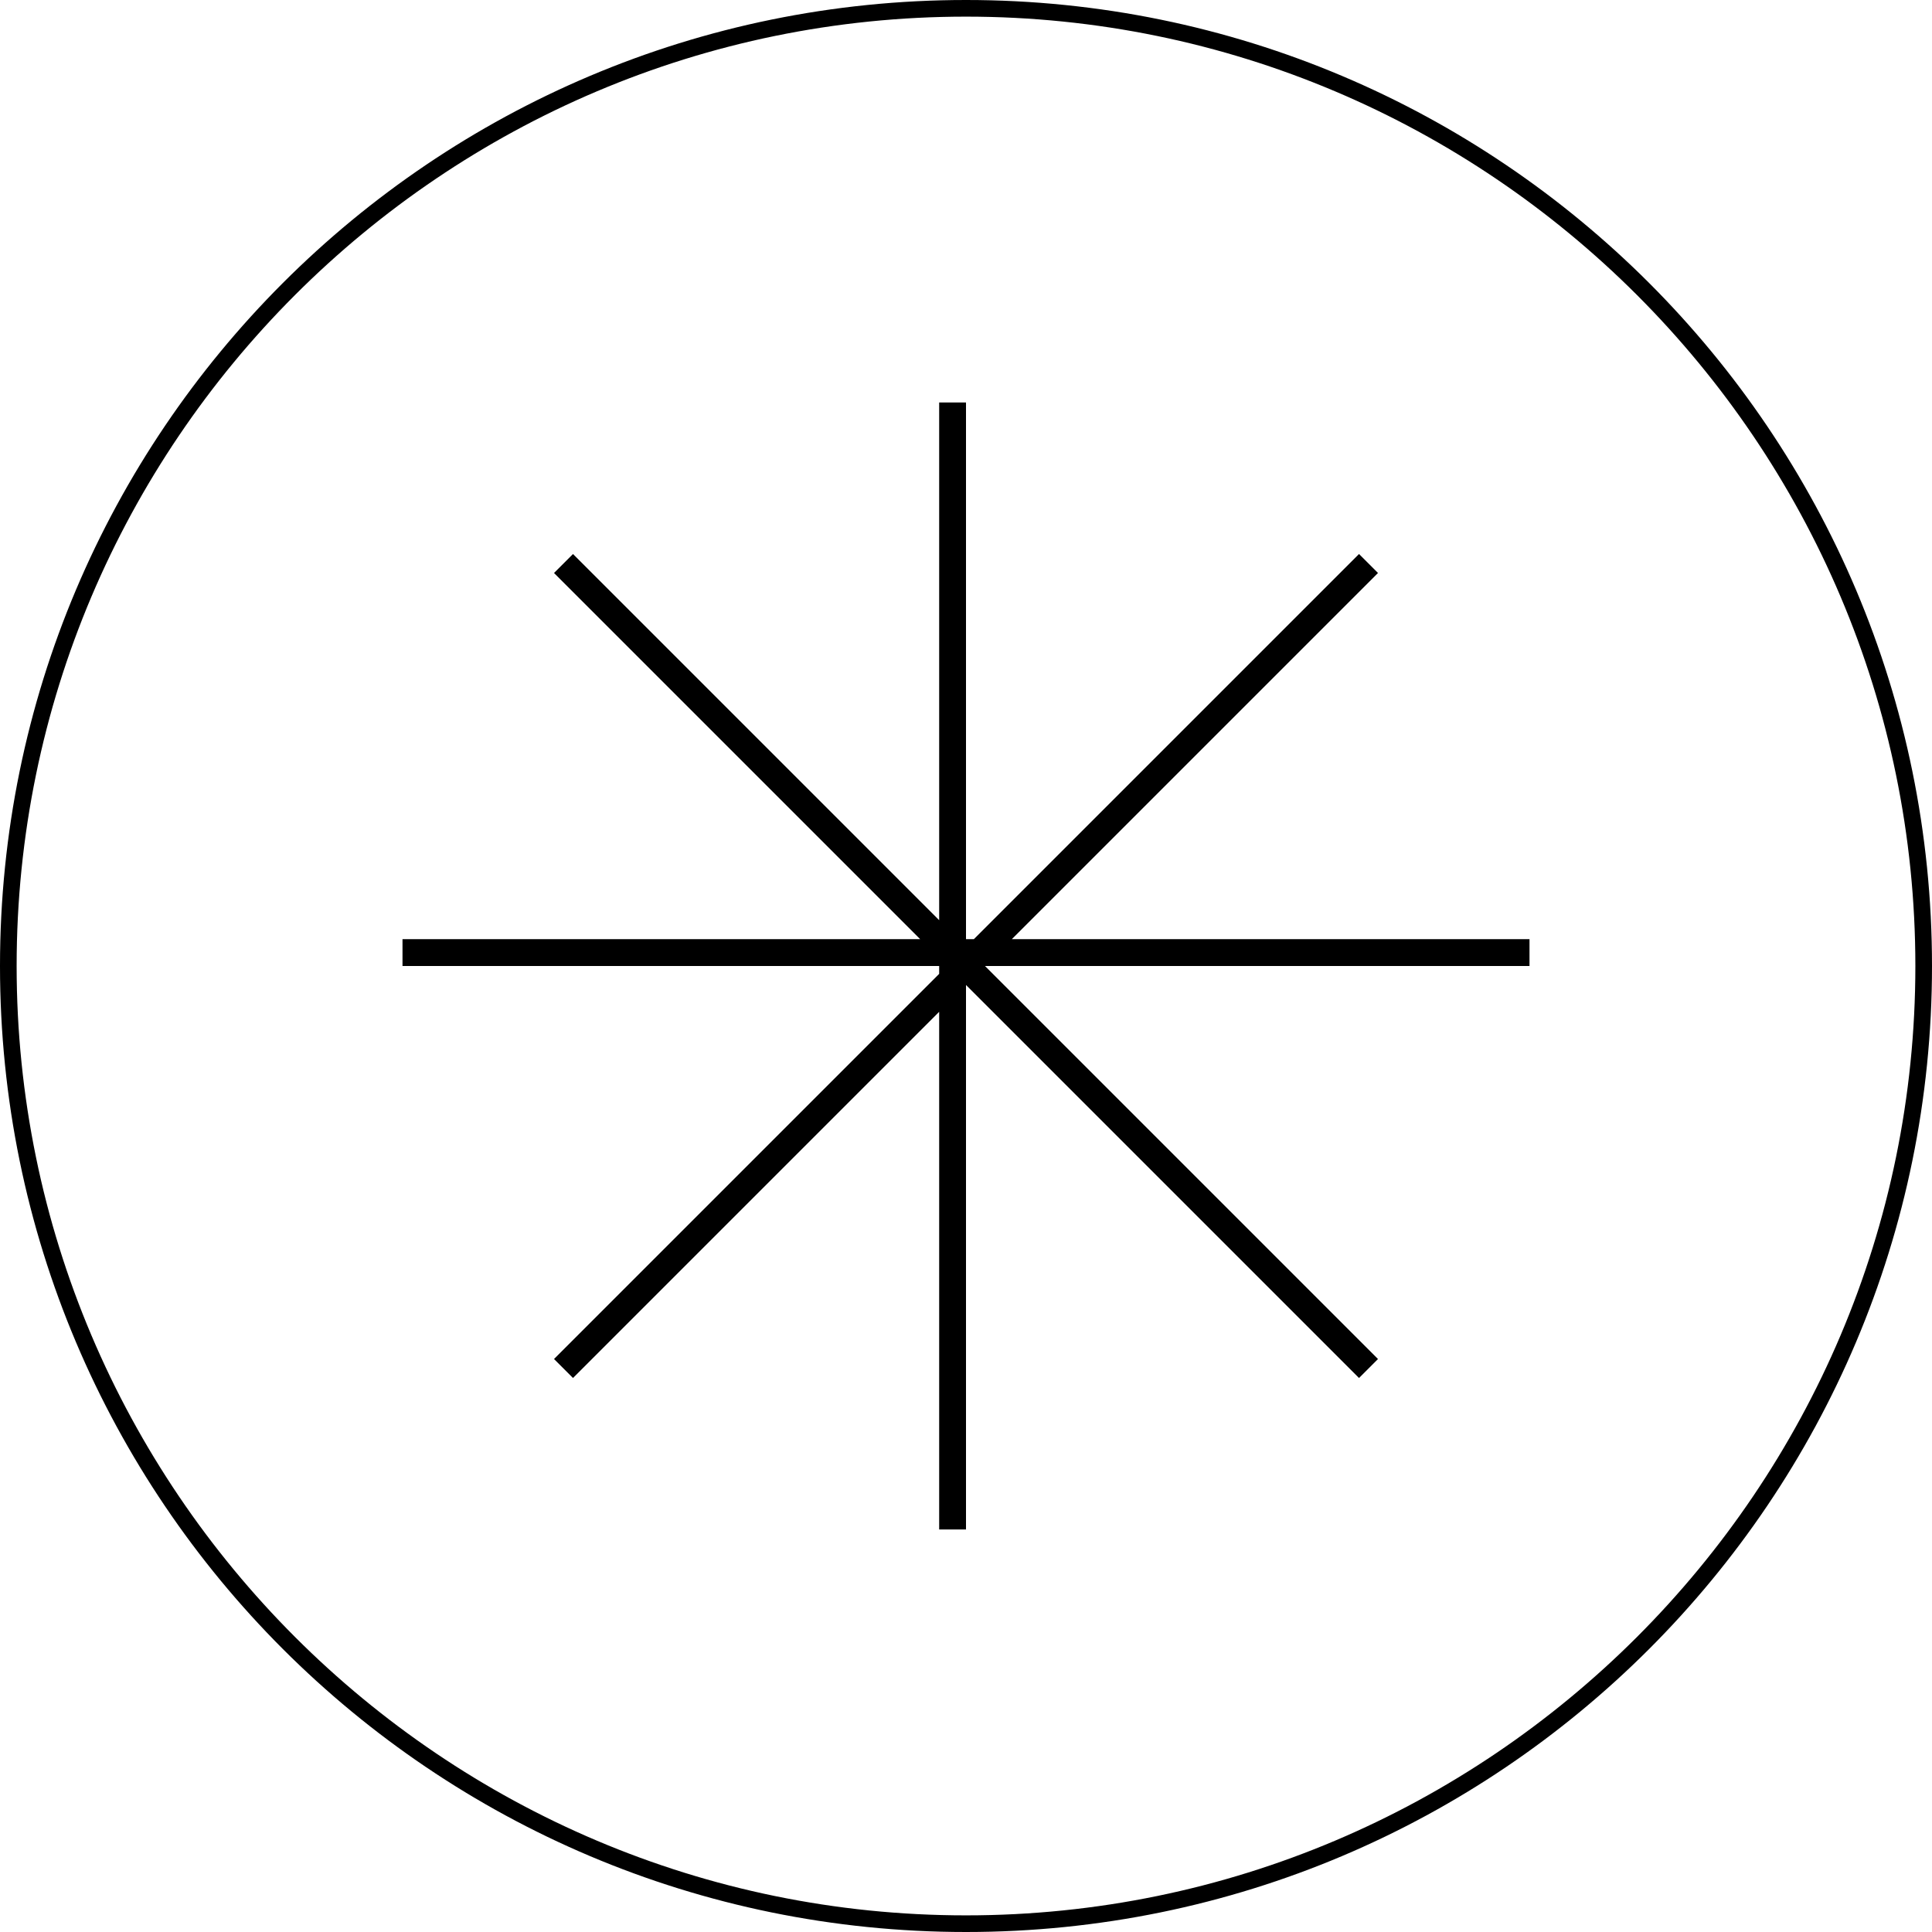
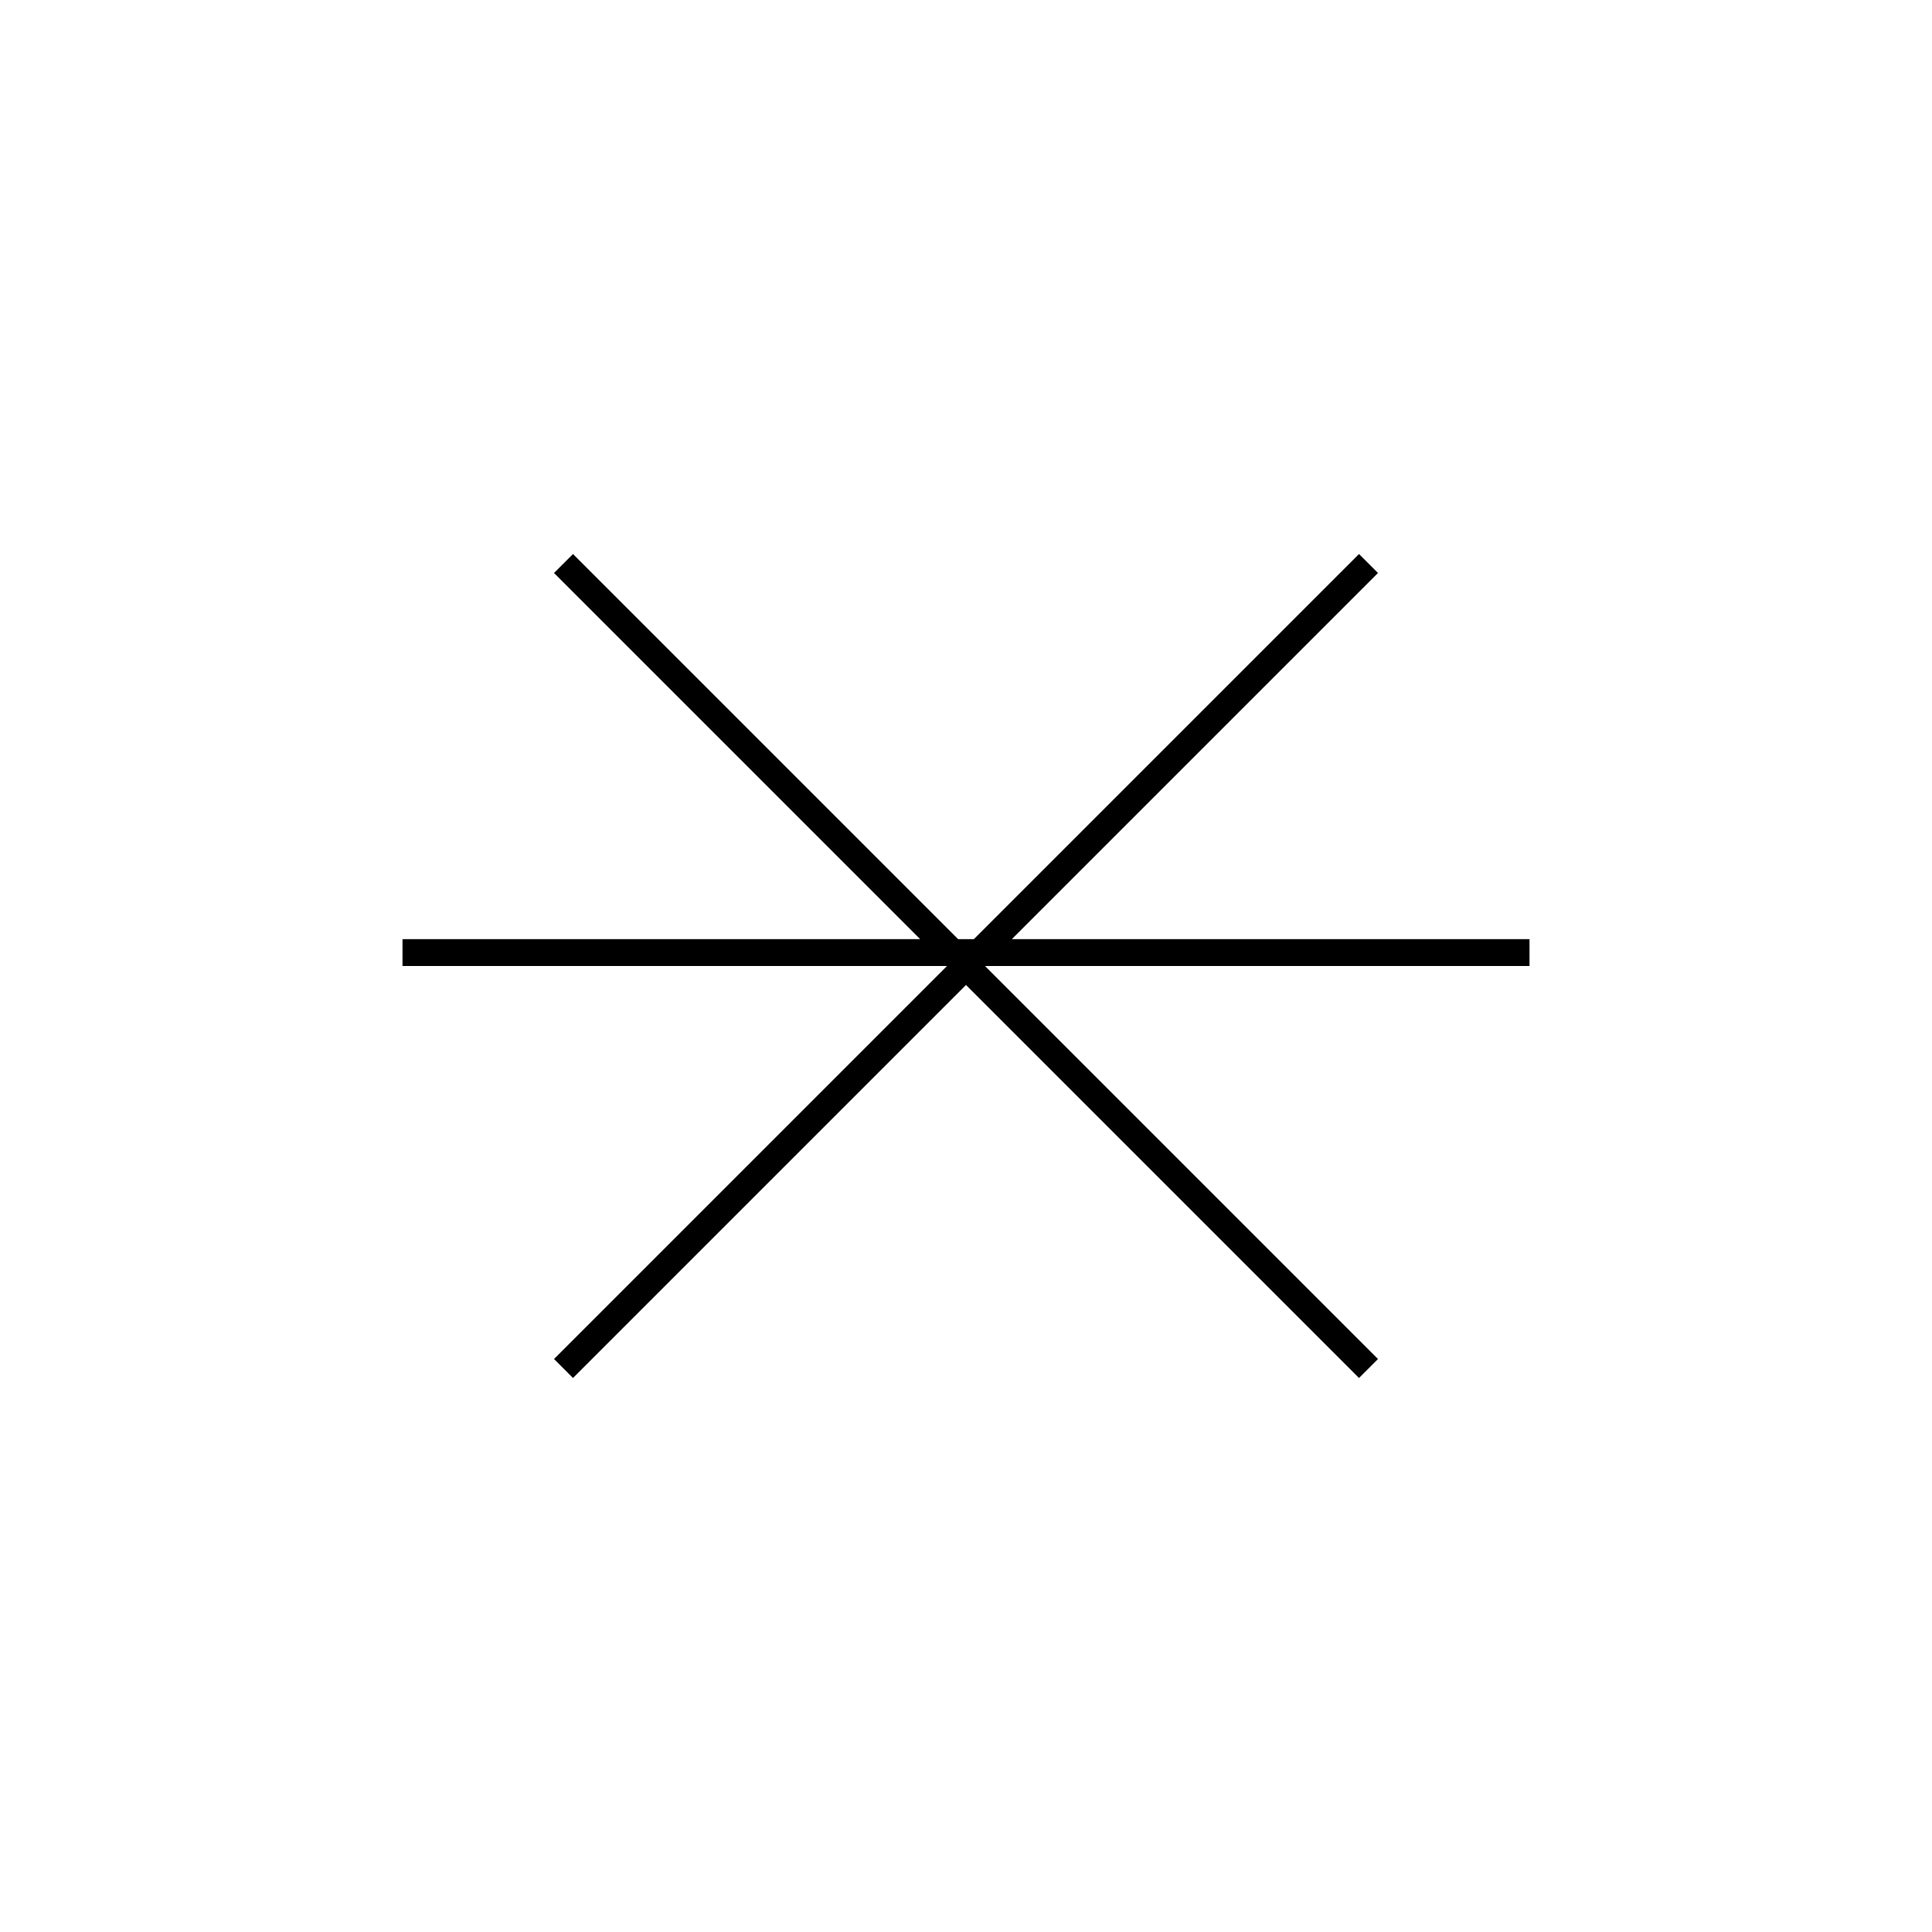
<svg xmlns="http://www.w3.org/2000/svg" width="72" height="72">
  <defs>
    <filter id="a">
      <feColorMatrix in="SourceGraphic" values="0 0 0 0 0.592 0 0 0 0 0.592 0 0 0 0 0.592 0 0 0 1 0" />
    </filter>
  </defs>
  <g transform="translate(-1511 -1011)" filter="url(#a)" fill="none" fill-rule="evenodd">
-     <path stroke="#000" d="M1546.5 1026v42M1532 1032l30 30M1526 1046.5h42M1532 1062l30-30" />
-     <path d="M1547 1011c-19.883 0-36 16.117-36 36s16.117 36 36 36 36-16.117 36-36-16.117-36-36-36m0 .62c19.508 0 35.38 15.872 35.38 35.38 0 19.508-15.872 35.38-35.38 35.38-19.508 0-35.38-15.872-35.38-35.38 0-19.508 15.872-35.38 35.38-35.38" fill="#000" />
+     <path stroke="#000" d="M1546.5 1026M1532 1032l30 30M1526 1046.5h42M1532 1062l30-30" />
  </g>
</svg>